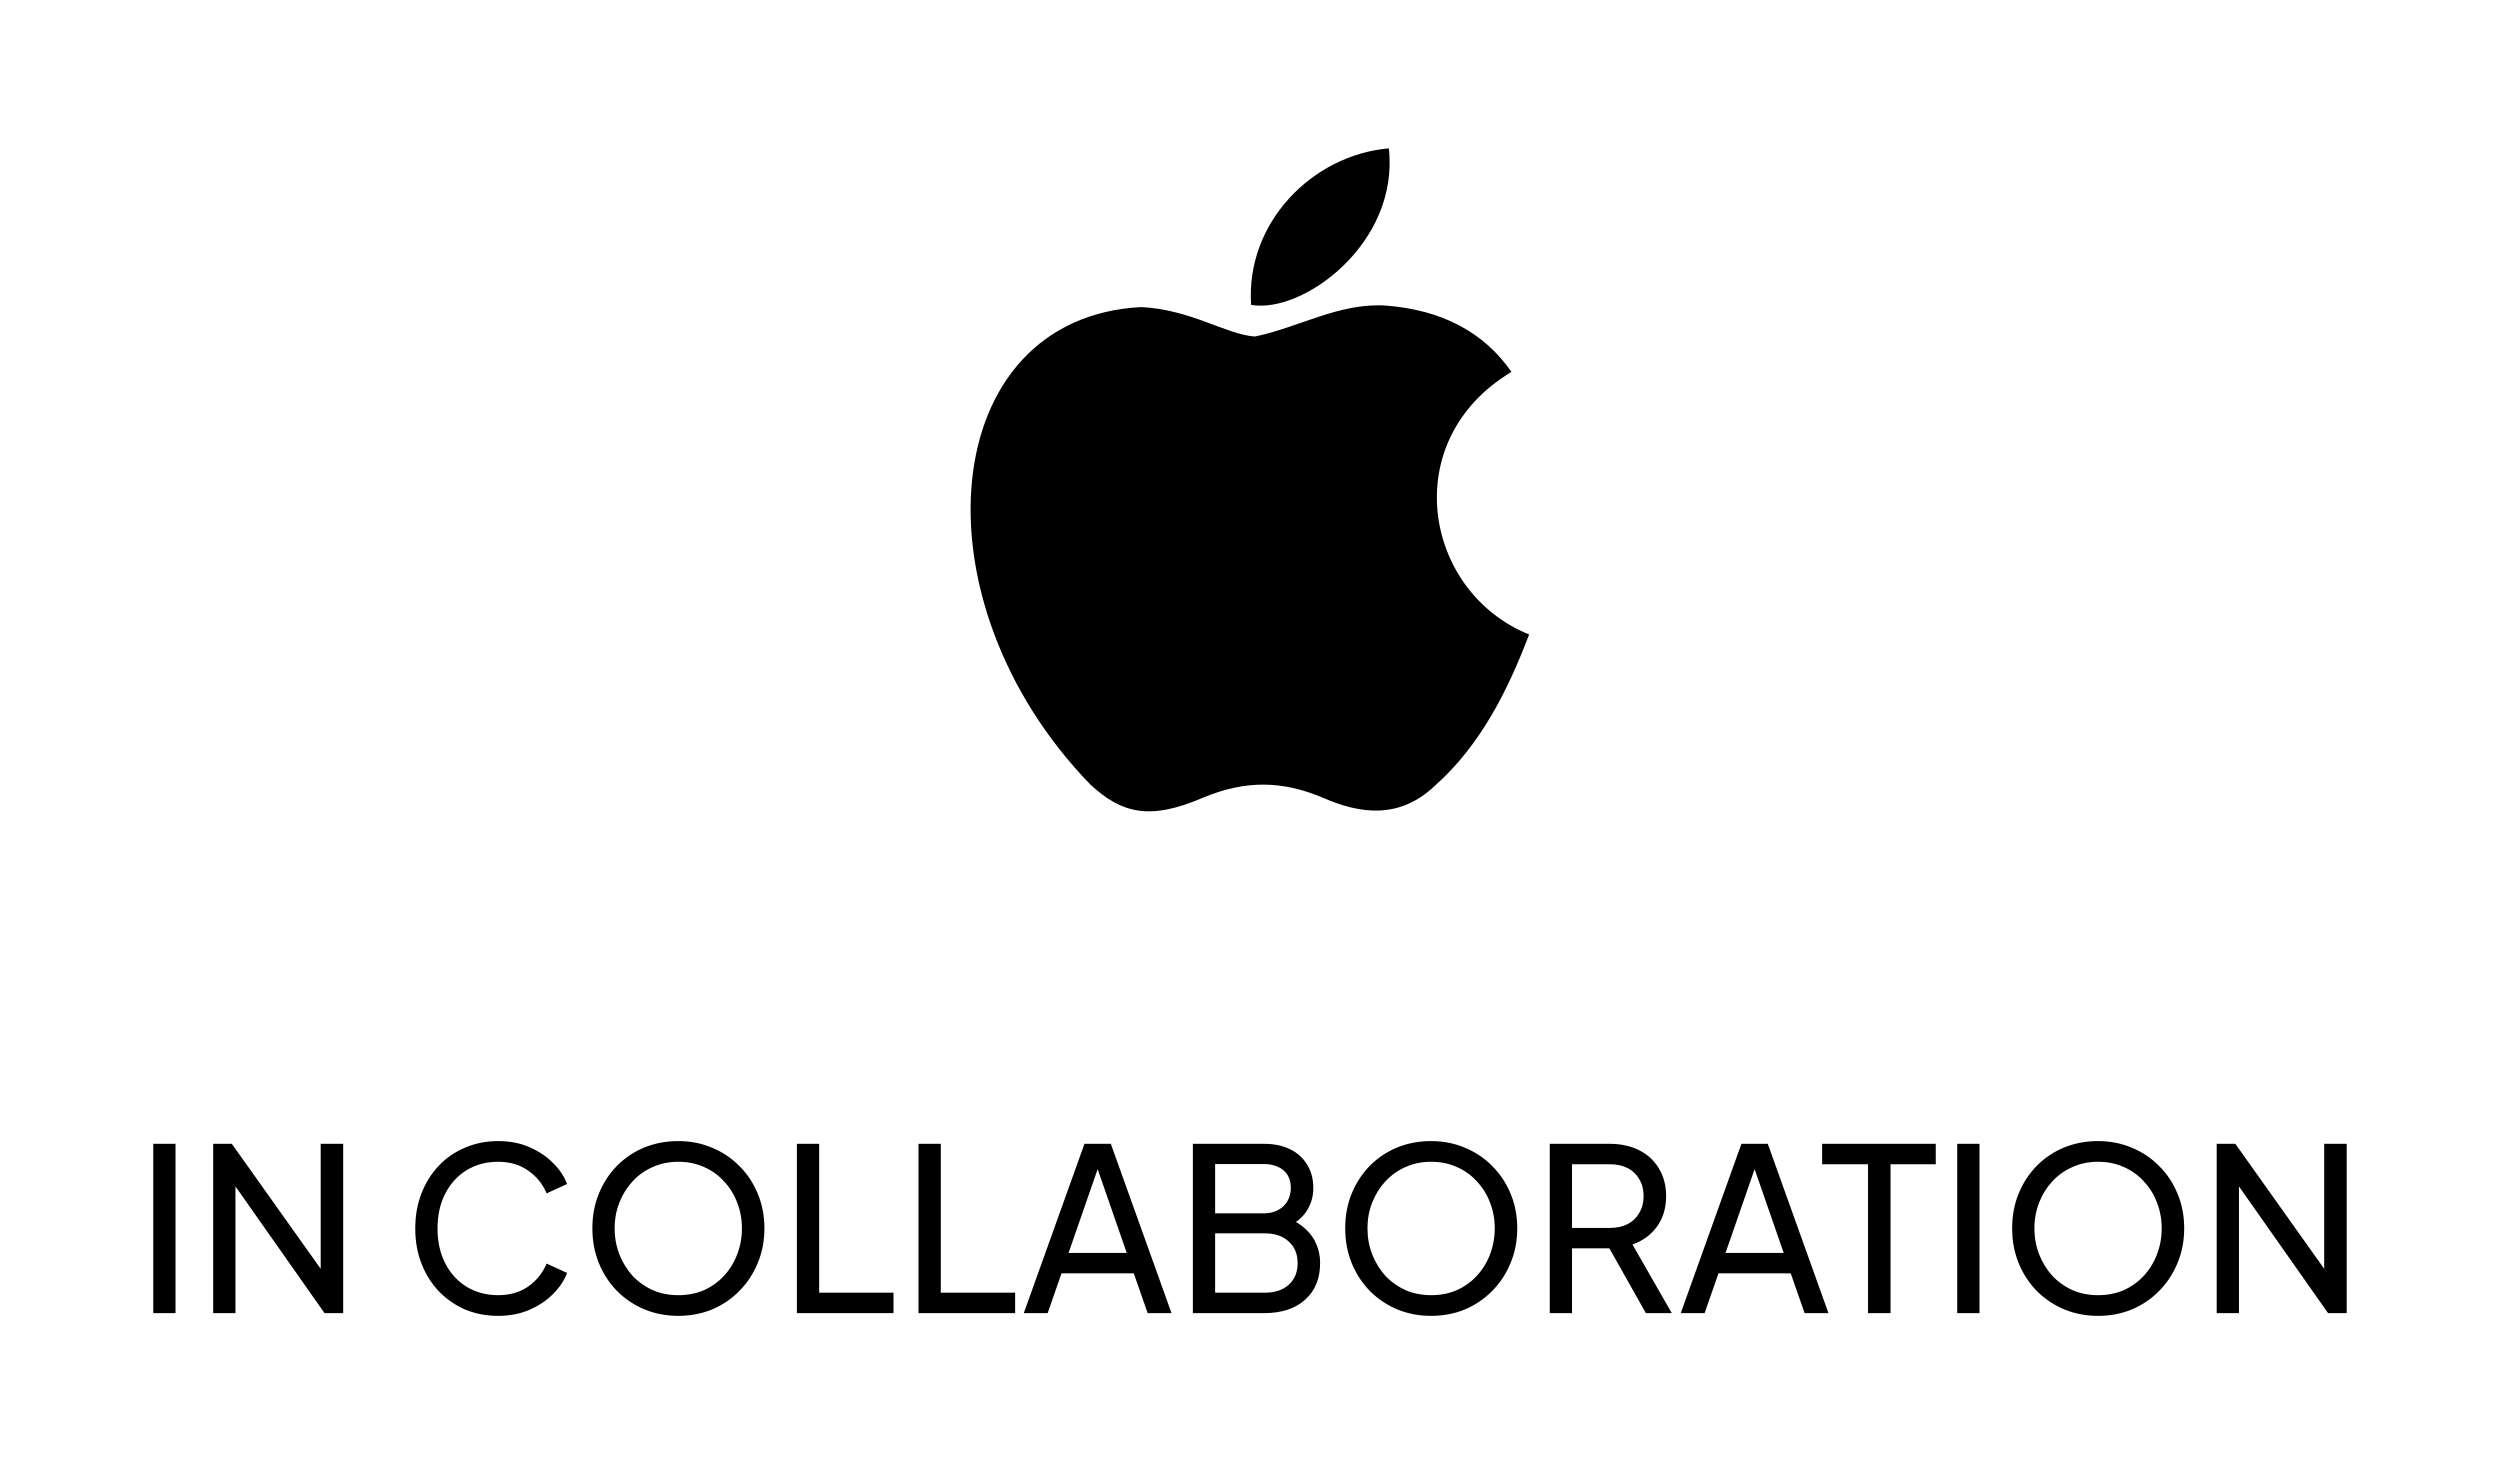
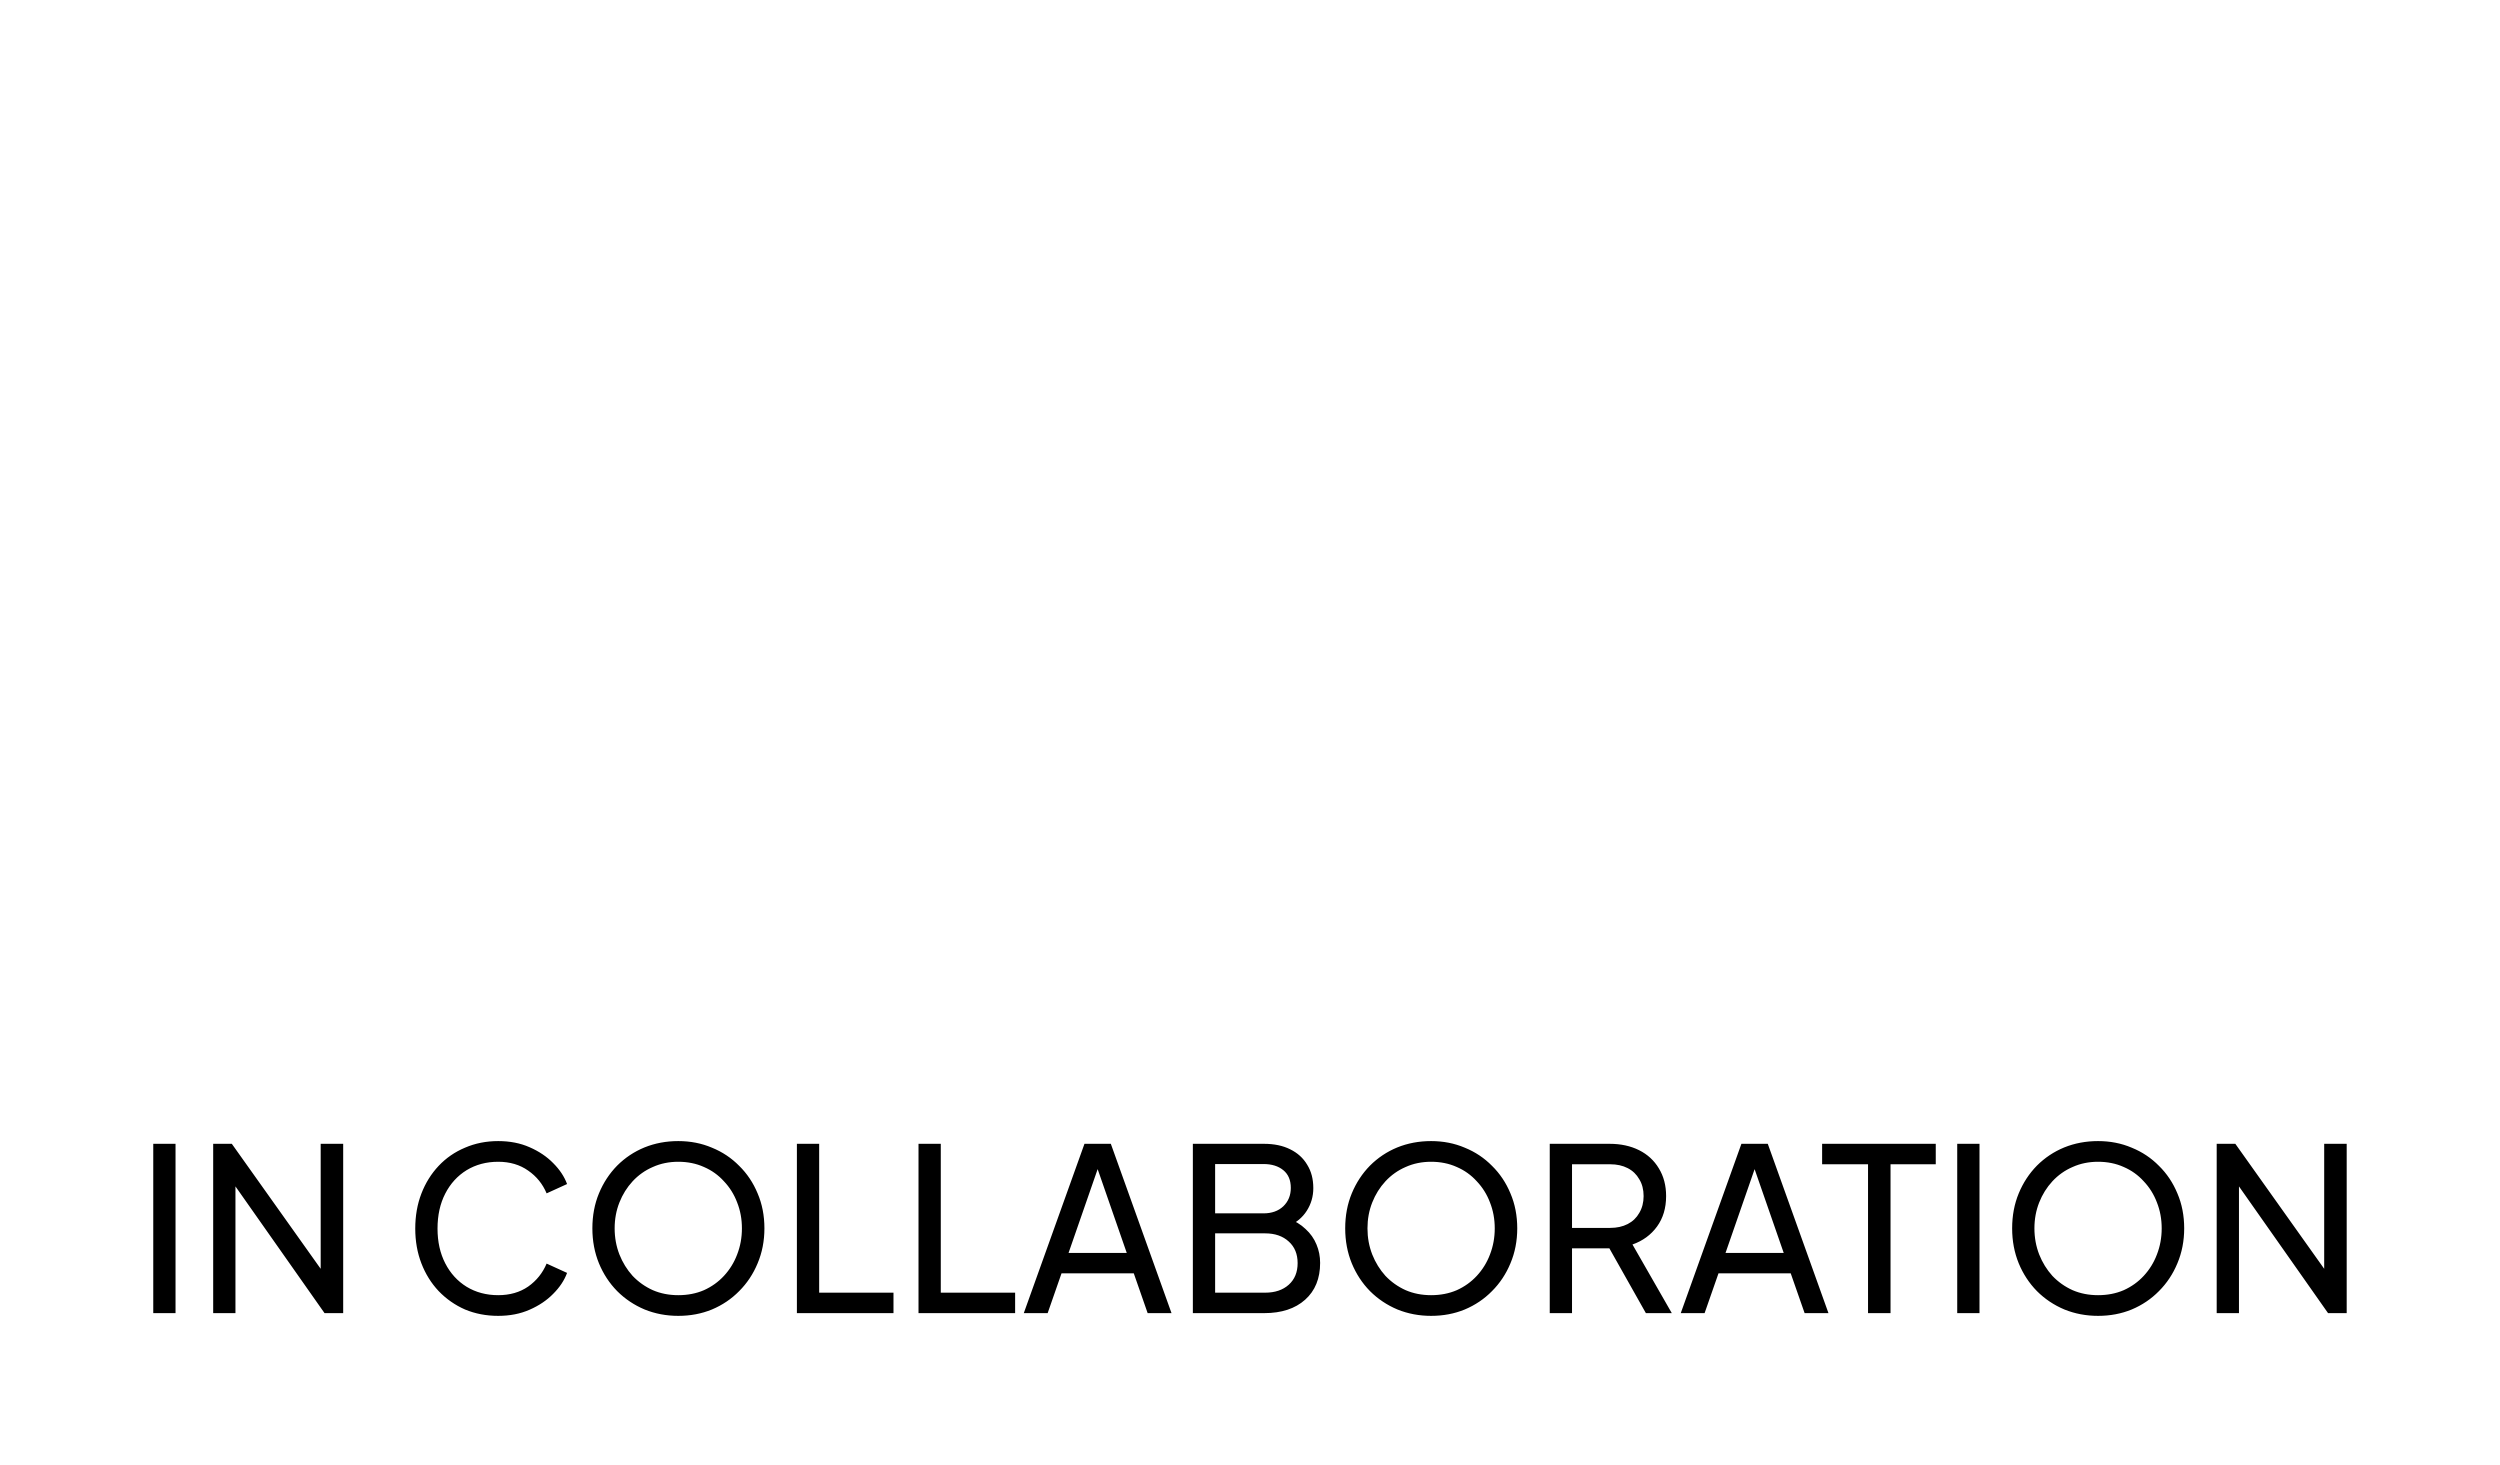
<svg xmlns="http://www.w3.org/2000/svg" width="99" height="58" viewBox="0 0 99 58" fill="none">
  <rect width="99" height="58" fill="white" />
-   <rect x="35.5" y="5" width="28" height="28" rx="5" fill="white" />
-   <path d="M56.865 31.075C55.435 32.46 53.875 32.242 52.373 31.585C50.783 30.915 49.325 30.885 47.648 31.585C45.548 32.49 44.44 32.227 43.185 31.075C36.069 23.74 37.119 12.569 45.198 12.16C47.167 12.262 48.538 13.24 49.69 13.327C51.41 12.977 53.058 11.971 54.896 12.102C57.098 12.277 58.761 13.152 59.854 14.727C55.304 17.454 56.383 23.448 60.554 25.125C59.723 27.312 58.644 29.485 56.85 31.09L56.865 31.075ZM49.544 12.073C49.325 8.821 51.965 6.138 54.998 5.875C55.421 9.637 51.586 12.438 49.544 12.073Z" fill="black" />
  <path d="M6.069 52V45.295H6.951V52H6.069ZM8.442 52V45.295H9.18L13.032 50.713L12.699 50.749V45.295H13.59V52H12.852L9.018 46.546L9.324 46.51V52H8.442ZM19.729 52.108C19.255 52.108 18.817 52.024 18.415 51.856C18.019 51.682 17.671 51.439 17.371 51.127C17.077 50.815 16.849 50.449 16.687 50.029C16.525 49.609 16.444 49.15 16.444 48.652C16.444 48.148 16.525 47.686 16.687 47.266C16.849 46.846 17.077 46.48 17.371 46.168C17.665 45.856 18.013 45.616 18.415 45.448C18.817 45.274 19.255 45.187 19.729 45.187C20.191 45.187 20.605 45.268 20.971 45.43C21.343 45.592 21.655 45.802 21.907 46.06C22.165 46.318 22.348 46.594 22.456 46.888L21.646 47.257C21.49 46.885 21.247 46.585 20.917 46.357C20.587 46.123 20.191 46.006 19.729 46.006C19.261 46.006 18.844 46.117 18.478 46.339C18.118 46.561 17.836 46.87 17.632 47.266C17.428 47.662 17.326 48.124 17.326 48.652C17.326 49.174 17.428 49.633 17.632 50.029C17.836 50.425 18.118 50.734 18.478 50.956C18.844 51.178 19.261 51.289 19.729 51.289C20.191 51.289 20.587 51.175 20.917 50.947C21.247 50.713 21.49 50.41 21.646 50.038L22.456 50.407C22.348 50.701 22.165 50.977 21.907 51.235C21.655 51.493 21.343 51.703 20.971 51.865C20.605 52.027 20.191 52.108 19.729 52.108ZM26.86 52.108C26.386 52.108 25.942 52.024 25.528 51.856C25.114 51.682 24.751 51.439 24.439 51.127C24.133 50.815 23.893 50.449 23.719 50.029C23.545 49.603 23.458 49.141 23.458 48.643C23.458 48.139 23.545 47.677 23.719 47.257C23.893 46.837 24.133 46.471 24.439 46.159C24.751 45.847 25.111 45.607 25.519 45.439C25.933 45.271 26.38 45.187 26.86 45.187C27.34 45.187 27.784 45.274 28.192 45.448C28.606 45.616 28.966 45.856 29.272 46.168C29.584 46.474 29.827 46.837 30.001 47.257C30.181 47.677 30.271 48.139 30.271 48.643C30.271 49.141 30.181 49.603 30.001 50.029C29.827 50.449 29.584 50.815 29.272 51.127C28.966 51.439 28.606 51.682 28.192 51.856C27.784 52.024 27.34 52.108 26.86 52.108ZM26.86 51.289C27.232 51.289 27.571 51.223 27.877 51.091C28.183 50.953 28.447 50.764 28.669 50.524C28.897 50.278 29.071 49.996 29.191 49.678C29.317 49.354 29.38 49.009 29.38 48.643C29.38 48.277 29.317 47.935 29.191 47.617C29.071 47.299 28.897 47.02 28.669 46.78C28.447 46.534 28.183 46.345 27.877 46.213C27.571 46.075 27.232 46.006 26.86 46.006C26.494 46.006 26.158 46.075 25.852 46.213C25.546 46.345 25.279 46.534 25.051 46.78C24.829 47.02 24.655 47.299 24.529 47.617C24.403 47.935 24.34 48.277 24.34 48.643C24.34 49.009 24.403 49.354 24.529 49.678C24.655 49.996 24.829 50.278 25.051 50.524C25.279 50.764 25.546 50.953 25.852 51.091C26.158 51.223 26.494 51.289 26.86 51.289ZM31.557 52V45.295H32.439V51.19H35.382V52H31.557ZM36.373 52V45.295H37.255V51.19H40.199V52H36.373ZM40.542 52L42.945 45.295H43.989L46.392 52H45.447L44.898 50.425H42.036L41.487 52H40.542ZM42.315 49.615H44.619L43.341 45.934H43.593L42.315 49.615ZM47.237 52V45.295H50.054C50.456 45.295 50.801 45.367 51.089 45.511C51.383 45.655 51.608 45.859 51.764 46.123C51.926 46.381 52.007 46.69 52.007 47.05C52.007 47.38 51.92 47.68 51.746 47.95C51.578 48.214 51.329 48.421 50.999 48.571L50.99 48.238C51.278 48.346 51.515 48.49 51.701 48.67C51.893 48.844 52.037 49.048 52.133 49.282C52.229 49.51 52.277 49.753 52.277 50.011C52.277 50.629 52.079 51.115 51.683 51.469C51.287 51.823 50.747 52 50.063 52H47.237ZM48.119 51.19H50.099C50.489 51.19 50.801 51.085 51.035 50.875C51.269 50.665 51.386 50.38 51.386 50.02C51.386 49.66 51.269 49.375 51.035 49.165C50.801 48.949 50.489 48.841 50.099 48.841H48.119V51.19ZM48.119 48.049H50.036C50.36 48.049 50.621 47.956 50.819 47.77C51.017 47.578 51.116 47.335 51.116 47.041C51.116 46.735 51.017 46.501 50.819 46.339C50.621 46.177 50.36 46.096 50.036 46.096H48.119V48.049ZM56.672 52.108C56.198 52.108 55.754 52.024 55.34 51.856C54.926 51.682 54.563 51.439 54.251 51.127C53.945 50.815 53.705 50.449 53.531 50.029C53.357 49.603 53.27 49.141 53.27 48.643C53.27 48.139 53.357 47.677 53.531 47.257C53.705 46.837 53.945 46.471 54.251 46.159C54.563 45.847 54.923 45.607 55.331 45.439C55.745 45.271 56.192 45.187 56.672 45.187C57.152 45.187 57.596 45.274 58.004 45.448C58.418 45.616 58.778 45.856 59.084 46.168C59.396 46.474 59.639 46.837 59.813 47.257C59.993 47.677 60.083 48.139 60.083 48.643C60.083 49.141 59.993 49.603 59.813 50.029C59.639 50.449 59.396 50.815 59.084 51.127C58.778 51.439 58.418 51.682 58.004 51.856C57.596 52.024 57.152 52.108 56.672 52.108ZM56.672 51.289C57.044 51.289 57.383 51.223 57.689 51.091C57.995 50.953 58.259 50.764 58.481 50.524C58.709 50.278 58.883 49.996 59.003 49.678C59.129 49.354 59.192 49.009 59.192 48.643C59.192 48.277 59.129 47.935 59.003 47.617C58.883 47.299 58.709 47.02 58.481 46.78C58.259 46.534 57.995 46.345 57.689 46.213C57.383 46.075 57.044 46.006 56.672 46.006C56.306 46.006 55.97 46.075 55.664 46.213C55.358 46.345 55.091 46.534 54.863 46.78C54.641 47.02 54.467 47.299 54.341 47.617C54.215 47.935 54.152 48.277 54.152 48.643C54.152 49.009 54.215 49.354 54.341 49.678C54.467 49.996 54.641 50.278 54.863 50.524C55.091 50.764 55.358 50.953 55.664 51.091C55.97 51.223 56.306 51.289 56.672 51.289ZM61.37 52V45.295H63.737C64.181 45.295 64.571 45.379 64.907 45.547C65.243 45.715 65.504 45.955 65.69 46.267C65.882 46.579 65.978 46.945 65.978 47.365C65.978 47.839 65.858 48.241 65.618 48.571C65.378 48.901 65.054 49.138 64.646 49.282L66.203 52H65.177L63.539 49.093L64.124 49.435H62.252V52H61.37ZM62.252 48.625H63.764C64.028 48.625 64.259 48.574 64.457 48.472C64.655 48.37 64.808 48.223 64.916 48.031C65.03 47.839 65.087 47.617 65.087 47.365C65.087 47.107 65.03 46.885 64.916 46.699C64.808 46.507 64.655 46.36 64.457 46.258C64.259 46.156 64.028 46.105 63.764 46.105H62.252V48.625ZM66.558 52L68.96 45.295H70.004L72.407 52H71.463L70.913 50.425H68.052L67.502 52H66.558ZM68.331 49.615H70.635L69.356 45.934H69.609L68.331 49.615ZM73.974 52V46.105H72.156V45.295H76.656V46.105H74.865V52H73.974ZM77.506 52V45.295H78.388V52H77.506ZM83.083 52.108C82.609 52.108 82.165 52.024 81.751 51.856C81.337 51.682 80.974 51.439 80.662 51.127C80.356 50.815 80.116 50.449 79.942 50.029C79.768 49.603 79.681 49.141 79.681 48.643C79.681 48.139 79.768 47.677 79.942 47.257C80.116 46.837 80.356 46.471 80.662 46.159C80.974 45.847 81.334 45.607 81.742 45.439C82.156 45.271 82.603 45.187 83.083 45.187C83.563 45.187 84.007 45.274 84.415 45.448C84.829 45.616 85.189 45.856 85.495 46.168C85.807 46.474 86.05 46.837 86.224 47.257C86.404 47.677 86.494 48.139 86.494 48.643C86.494 49.141 86.404 49.603 86.224 50.029C86.05 50.449 85.807 50.815 85.495 51.127C85.189 51.439 84.829 51.682 84.415 51.856C84.007 52.024 83.563 52.108 83.083 52.108ZM83.083 51.289C83.455 51.289 83.794 51.223 84.1 51.091C84.406 50.953 84.67 50.764 84.892 50.524C85.12 50.278 85.294 49.996 85.414 49.678C85.54 49.354 85.603 49.009 85.603 48.643C85.603 48.277 85.54 47.935 85.414 47.617C85.294 47.299 85.12 47.02 84.892 46.78C84.67 46.534 84.406 46.345 84.1 46.213C83.794 46.075 83.455 46.006 83.083 46.006C82.717 46.006 82.381 46.075 82.075 46.213C81.769 46.345 81.502 46.534 81.274 46.78C81.052 47.02 80.878 47.299 80.752 47.617C80.626 47.935 80.563 48.277 80.563 48.643C80.563 49.009 80.626 49.354 80.752 49.678C80.878 49.996 81.052 50.278 81.274 50.524C81.502 50.764 81.769 50.953 82.075 51.091C82.381 51.223 82.717 51.289 83.083 51.289ZM87.781 52V45.295H88.519L92.371 50.713L92.038 50.749V45.295H92.929V52H92.191L88.357 46.546L88.663 46.51V52H87.781Z" fill="black" />
</svg>